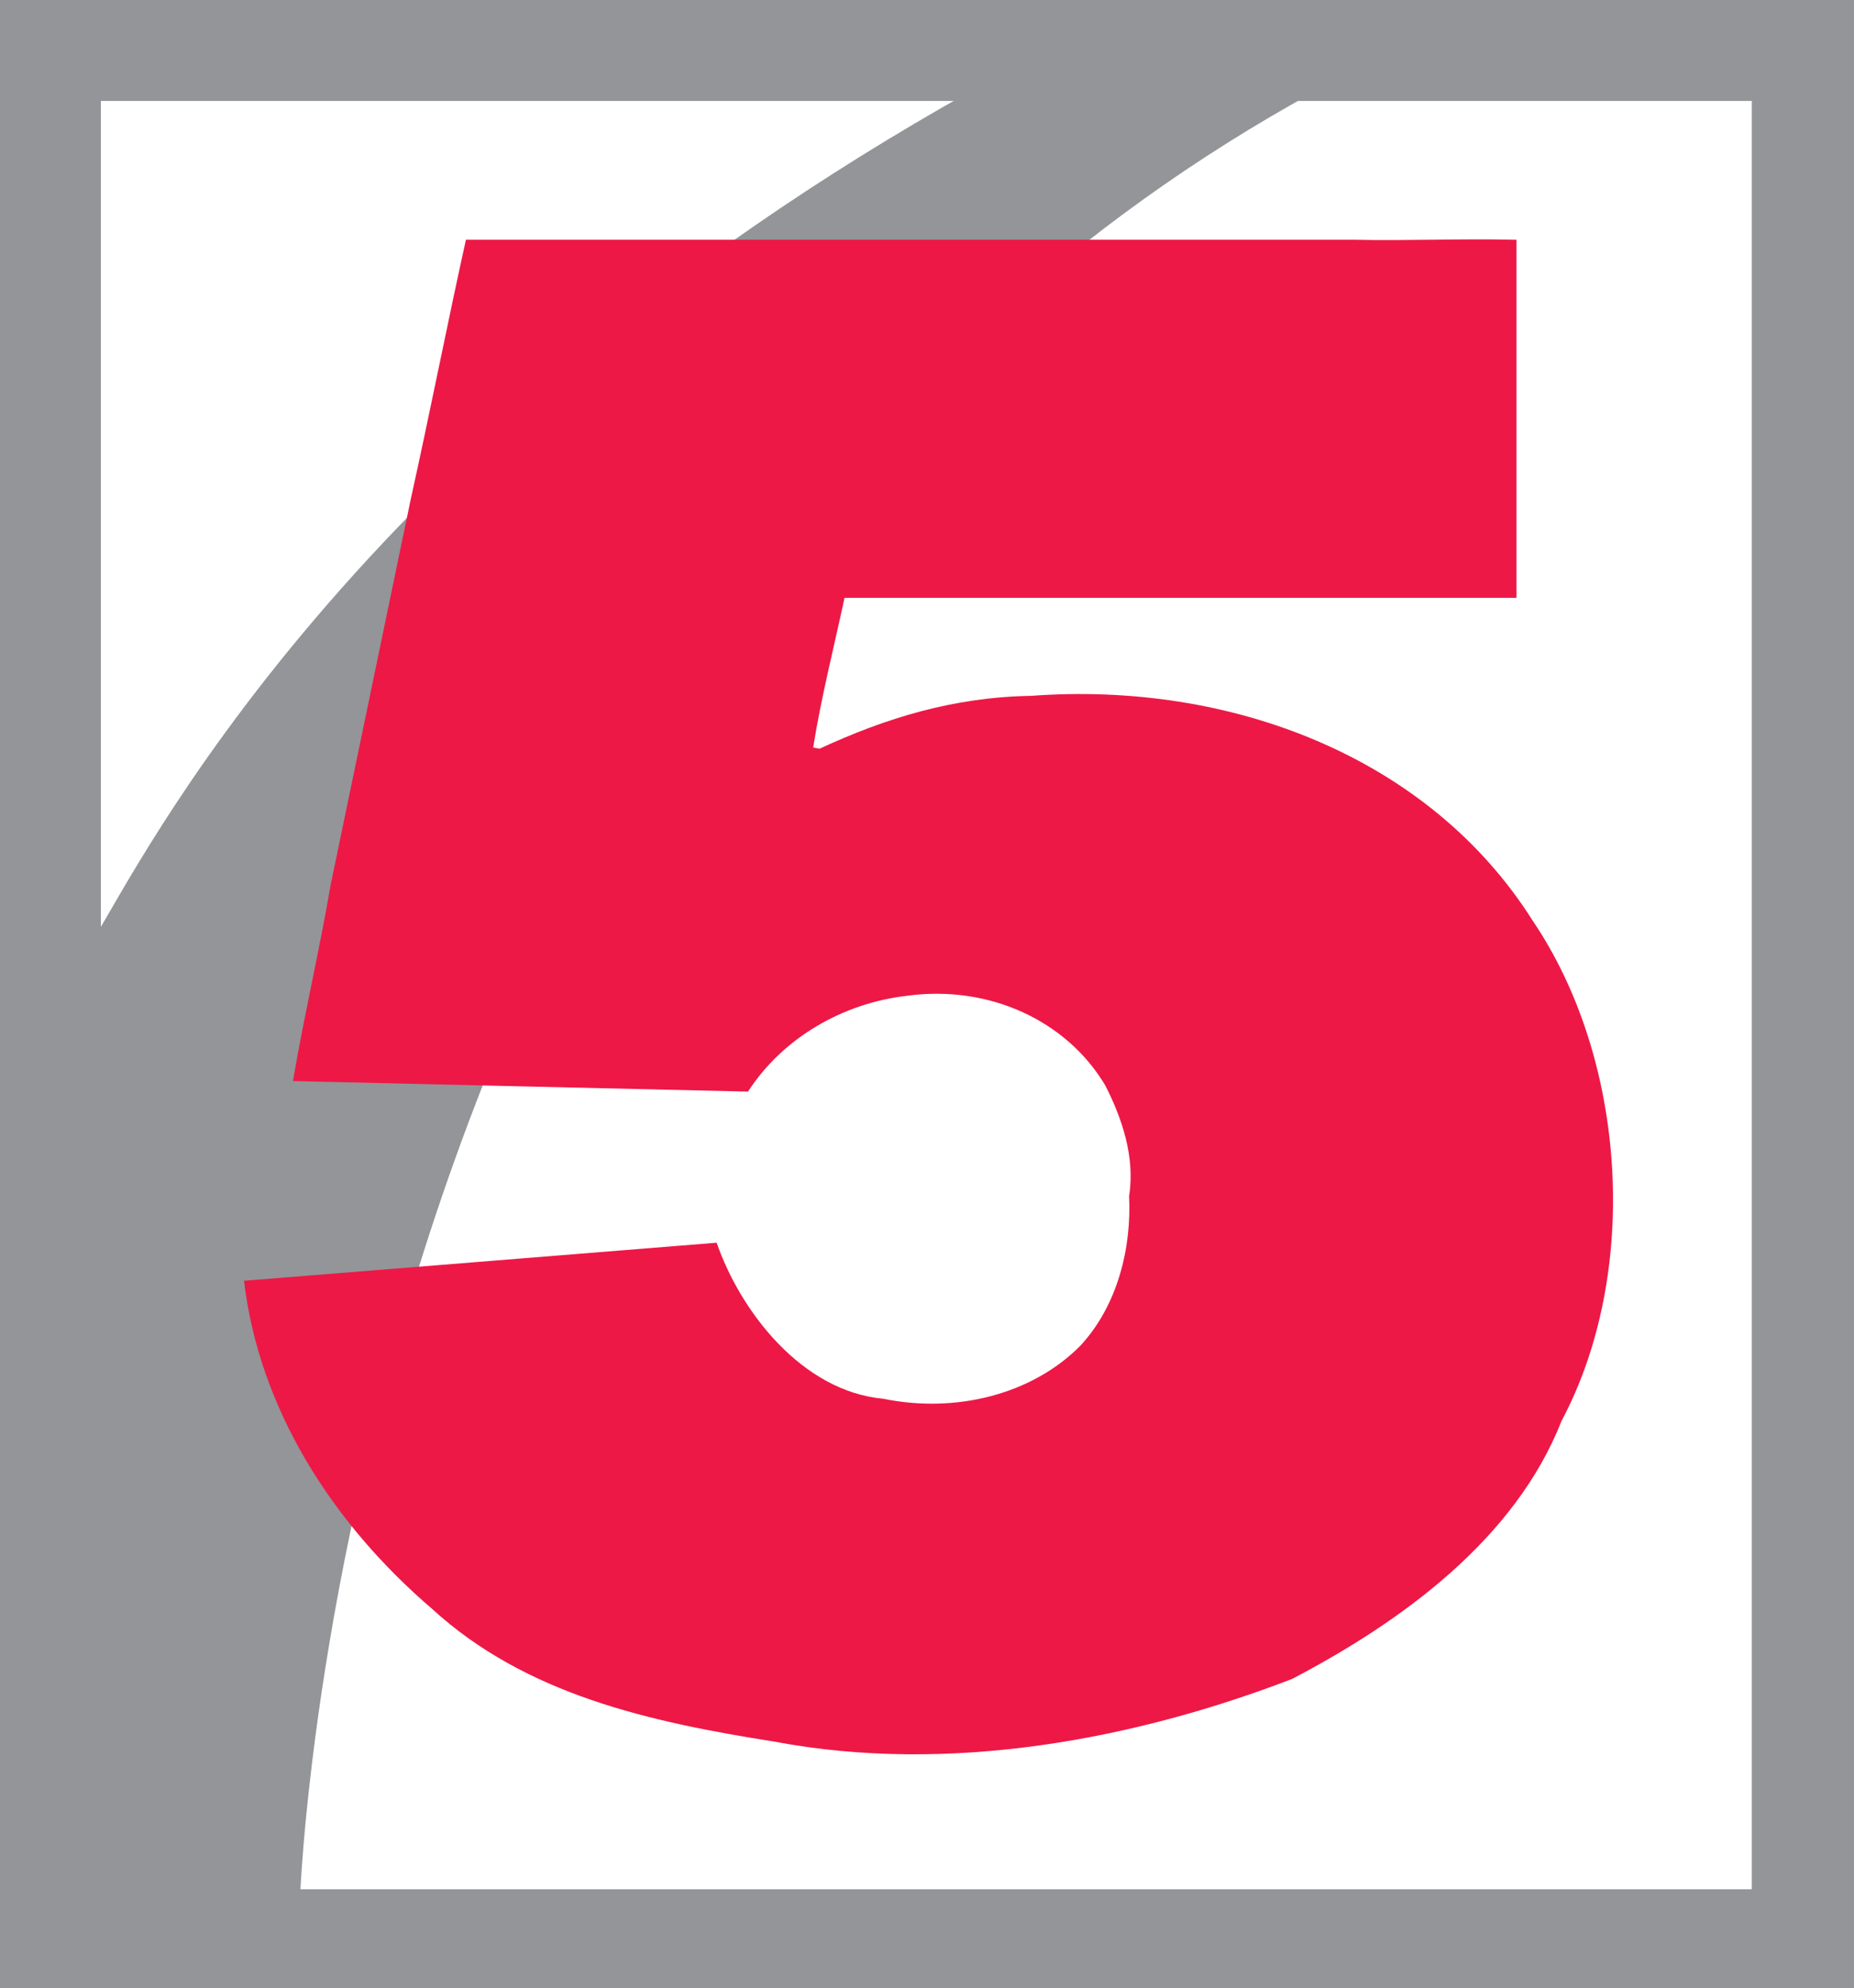
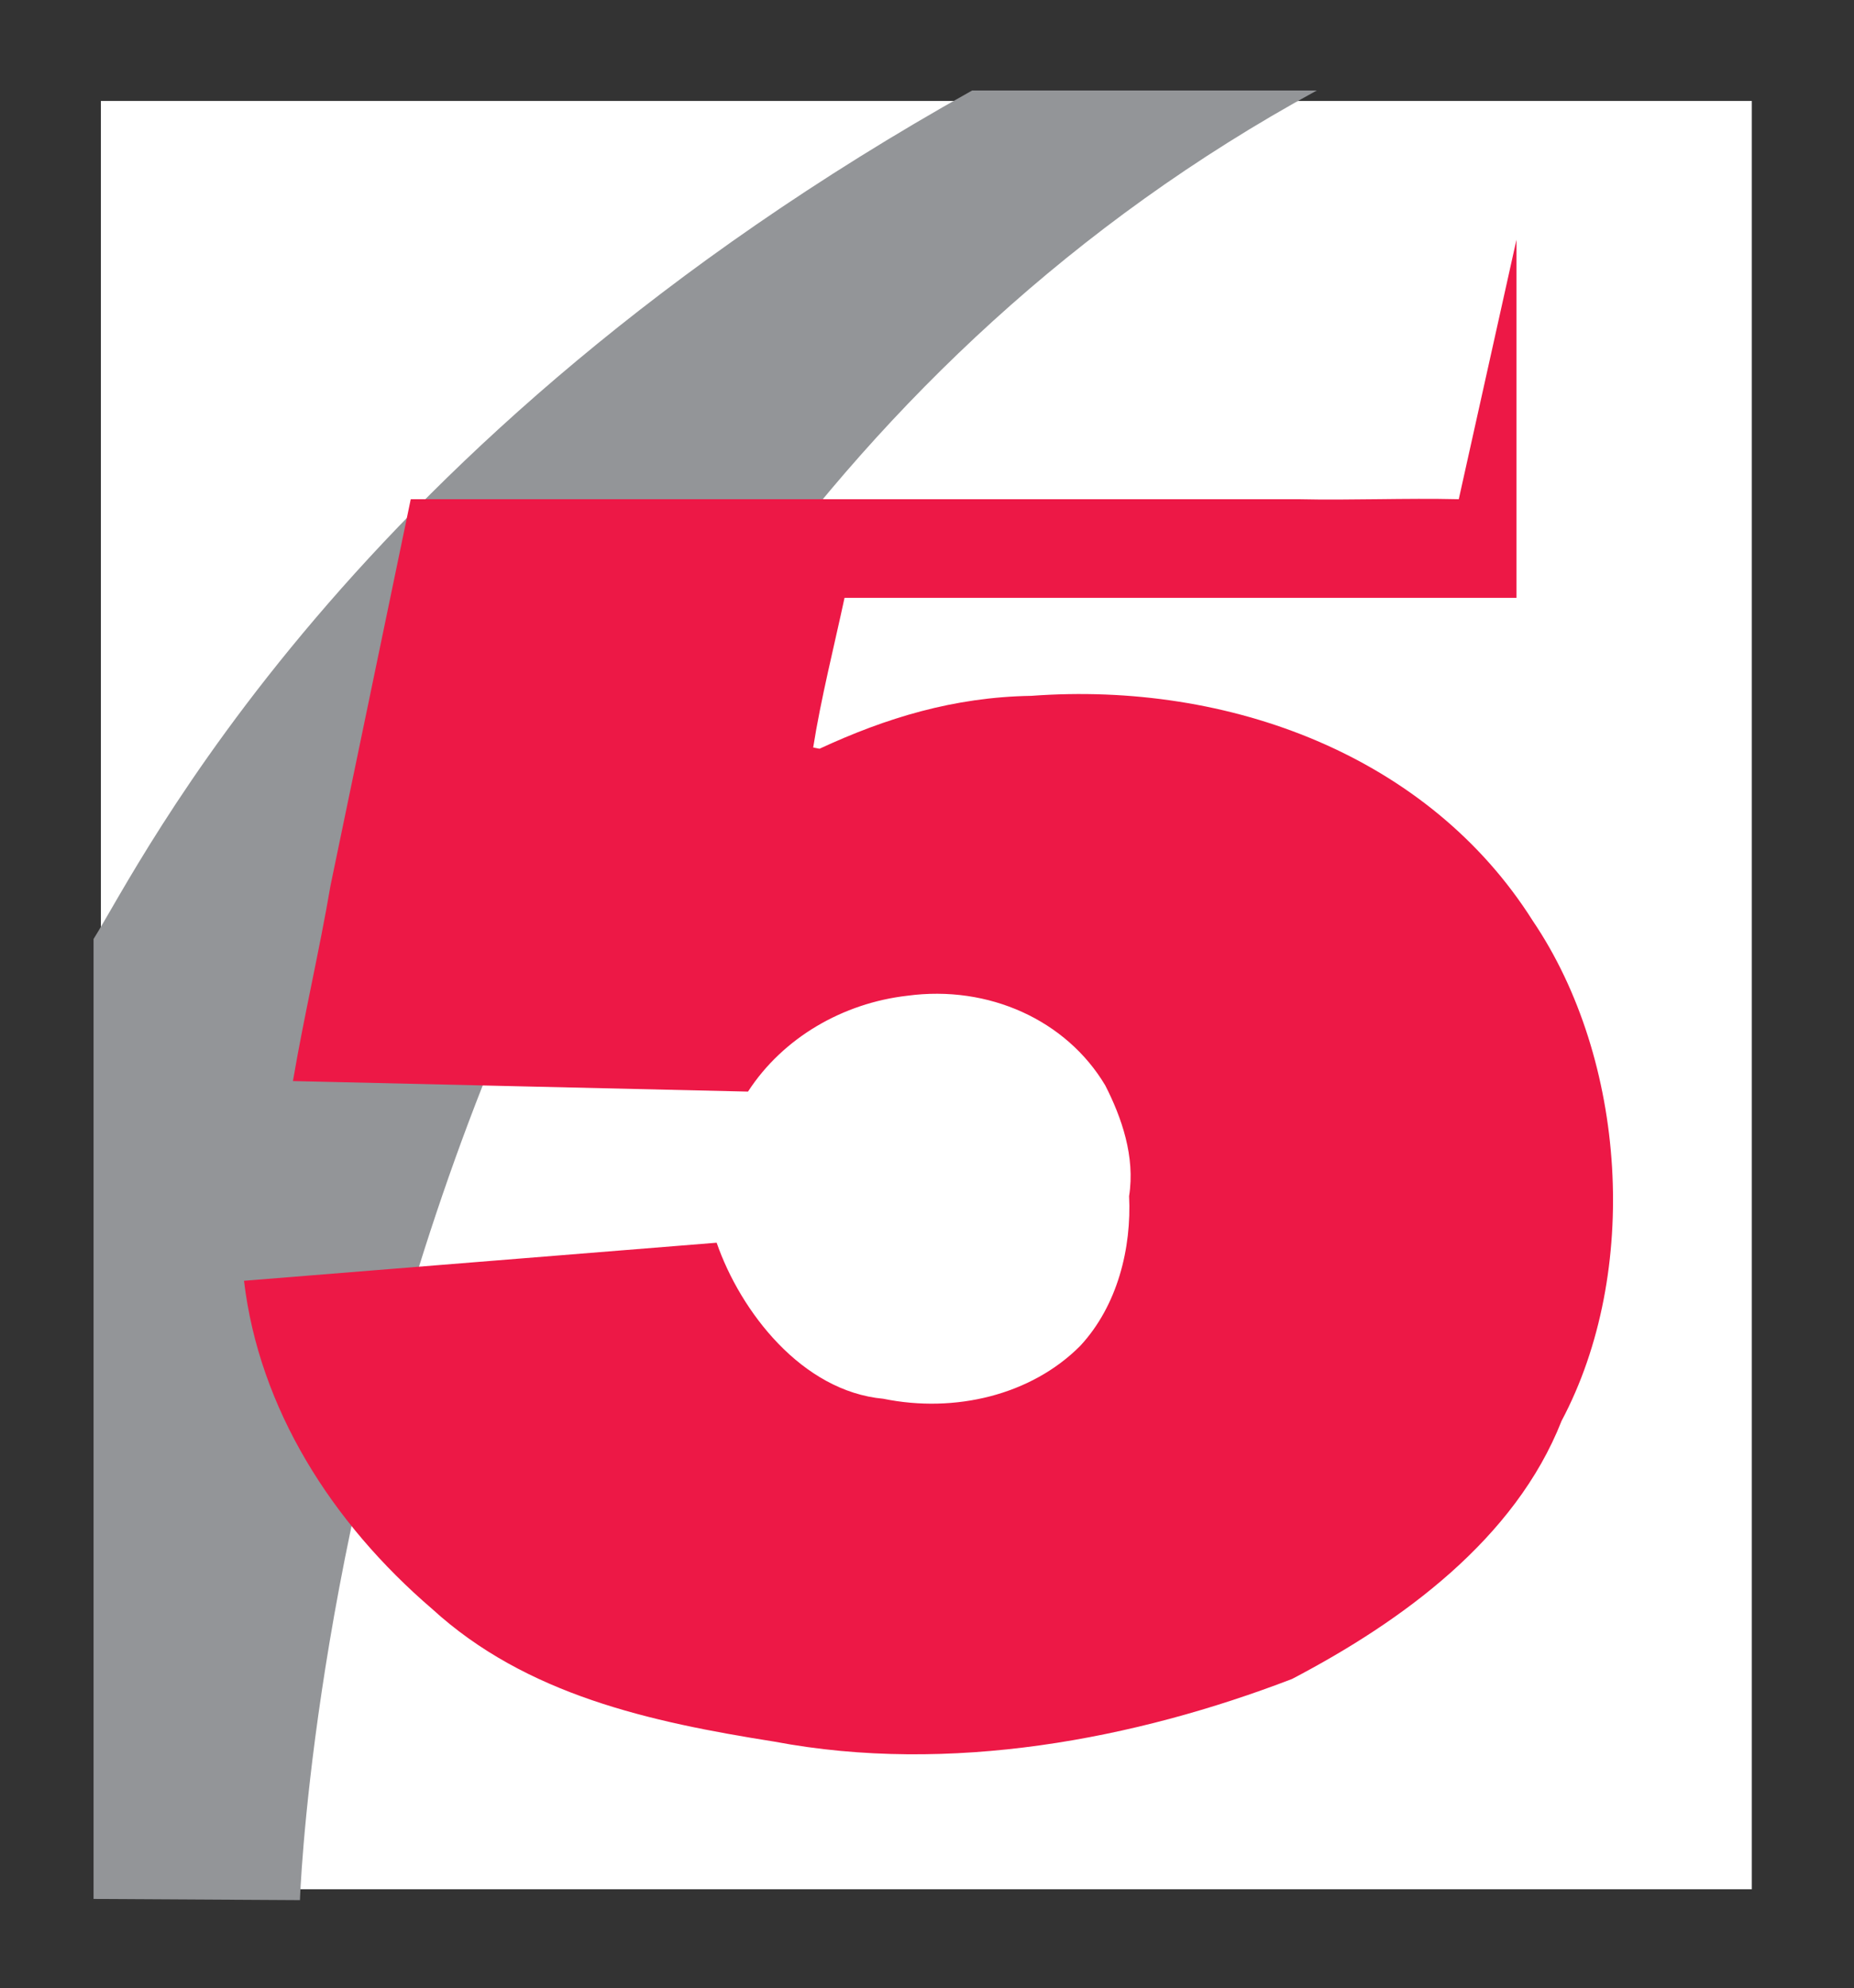
<svg xmlns="http://www.w3.org/2000/svg" xmlns:ns1="http://www.inkscape.org/namespaces/inkscape" xmlns:ns2="http://sodipodi.sourceforge.net/DTD/sodipodi-0.dtd" width="105.376" height="112.981" id="svg8367" version="1.1" ns1:version="0.48.2 r9819" ns2:docname="New document 7">
  <rect width="100%" height="100%" fill="#333333" stroke="none" />
  <defs id="defs8369" />
  <ns2:namedview id="base" pagecolor="#ffffff" bordercolor="#666666" borderopacity="1.0" ns1:pageopacity="0.0" ns1:pageshadow="2" ns1:zoom="1.01" ns1:cx="28.292053" ns1:cy="41.228296" ns1:document-units="px" ns1:current-layer="layer1" showgrid="false" fit-margin-top="0" fit-margin-left="0" fit-margin-right="0" fit-margin-bottom="0" ns1:window-width="475" ns1:window-height="458" ns1:window-x="389" ns1:window-y="276" ns1:window-maximized="0" />
  <g ns1:label="Layer 1" ns1:groupmode="layer" id="layer1" transform="translate(-133.832,-587.781)">
-     <path id="path7839" style="fill:#939598;fill-opacity:1;fill-rule:nonzero;stroke:none" d="m 133.832,700.762 105.376,0 0,-112.981 -105.376,0 0,112.981 z" ns1:connector-curvature="0" />
    <path id="path7841" style="fill:#ffffff;fill-opacity:1;fill-rule:nonzero;stroke:none" d="m 139.566,695.133 93.834,0 0,-101.615 -93.834,0 0,101.615 z" ns1:connector-curvature="0" />
    <g transform="matrix(3.743,0,0,-3.743,150.88,695.751)" id="g7843">
      <path id="path7845" style="fill:#939598;fill-opacity:1;fill-rule:nonzero;stroke:none" d="m 0,0 c 0,0 0.625,19.394 15.441,27.472 l -5.234,0 C 0.684,22.148 -2.431,15.703 -3.134,14.591 l 0,-14.573 L 0,0" ns1:connector-curvature="0" />
    </g>
    <g transform="matrix(3.743,0,0,-3.743,220.023,601.404)" id="g7847">
-       <path id="path7849" style="fill:#ed1846;fill-opacity:1;fill-rule:nonzero;stroke:none" d="m 0,0 0,-5.436 -10.203,0 c -0.152,-0.709 -0.362,-1.544 -0.476,-2.272 l 0.096,-0.019 c 1.008,0.467 2.037,0.784 3.216,0.803 3.009,0.223 6.035,-0.914 7.614,-3.414 1.428,-2.108 1.638,-5.336 0.438,-7.593 -0.704,-1.791 -2.417,-3.041 -4.093,-3.918 -2.379,-0.914 -5.196,-1.454 -7.861,-0.951 -1.885,0.298 -3.769,0.709 -5.197,2.015 -1.523,1.306 -2.626,3.041 -2.856,4.981 l 7.177,0.578 c 0.362,-1.045 1.295,-2.256 2.531,-2.369 1.086,-0.223 2.247,0.056 2.989,0.802 0.572,0.615 0.781,1.492 0.743,2.275 0.095,0.598 -0.114,1.195 -0.362,1.68 -0.589,0.989 -1.77,1.529 -3.008,1.361 -0.97,-0.111 -1.884,-0.633 -2.417,-1.455 l -6.91,0.16 c 0.172,1.007 0.4,1.967 0.572,2.975 l 1.217,5.858 c 0.286,1.287 0.553,2.652 0.838,3.939 l 13.477,0 c 0.819,-0.018 1.618,0.019 2.437,0 L 0,0" ns1:connector-curvature="0" />
+       <path id="path7849" style="fill:#ed1846;fill-opacity:1;fill-rule:nonzero;stroke:none" d="m 0,0 0,-5.436 -10.203,0 c -0.152,-0.709 -0.362,-1.544 -0.476,-2.272 l 0.096,-0.019 c 1.008,0.467 2.037,0.784 3.216,0.803 3.009,0.223 6.035,-0.914 7.614,-3.414 1.428,-2.108 1.638,-5.336 0.438,-7.593 -0.704,-1.791 -2.417,-3.041 -4.093,-3.918 -2.379,-0.914 -5.196,-1.454 -7.861,-0.951 -1.885,0.298 -3.769,0.709 -5.197,2.015 -1.523,1.306 -2.626,3.041 -2.856,4.981 l 7.177,0.578 c 0.362,-1.045 1.295,-2.256 2.531,-2.369 1.086,-0.223 2.247,0.056 2.989,0.802 0.572,0.615 0.781,1.492 0.743,2.275 0.095,0.598 -0.114,1.195 -0.362,1.68 -0.589,0.989 -1.77,1.529 -3.008,1.361 -0.97,-0.111 -1.884,-0.633 -2.417,-1.455 l -6.91,0.16 c 0.172,1.007 0.4,1.967 0.572,2.975 l 1.217,5.858 l 13.477,0 c 0.819,-0.018 1.618,0.019 2.437,0 L 0,0" ns1:connector-curvature="0" />
    </g>
  </g>
</svg>